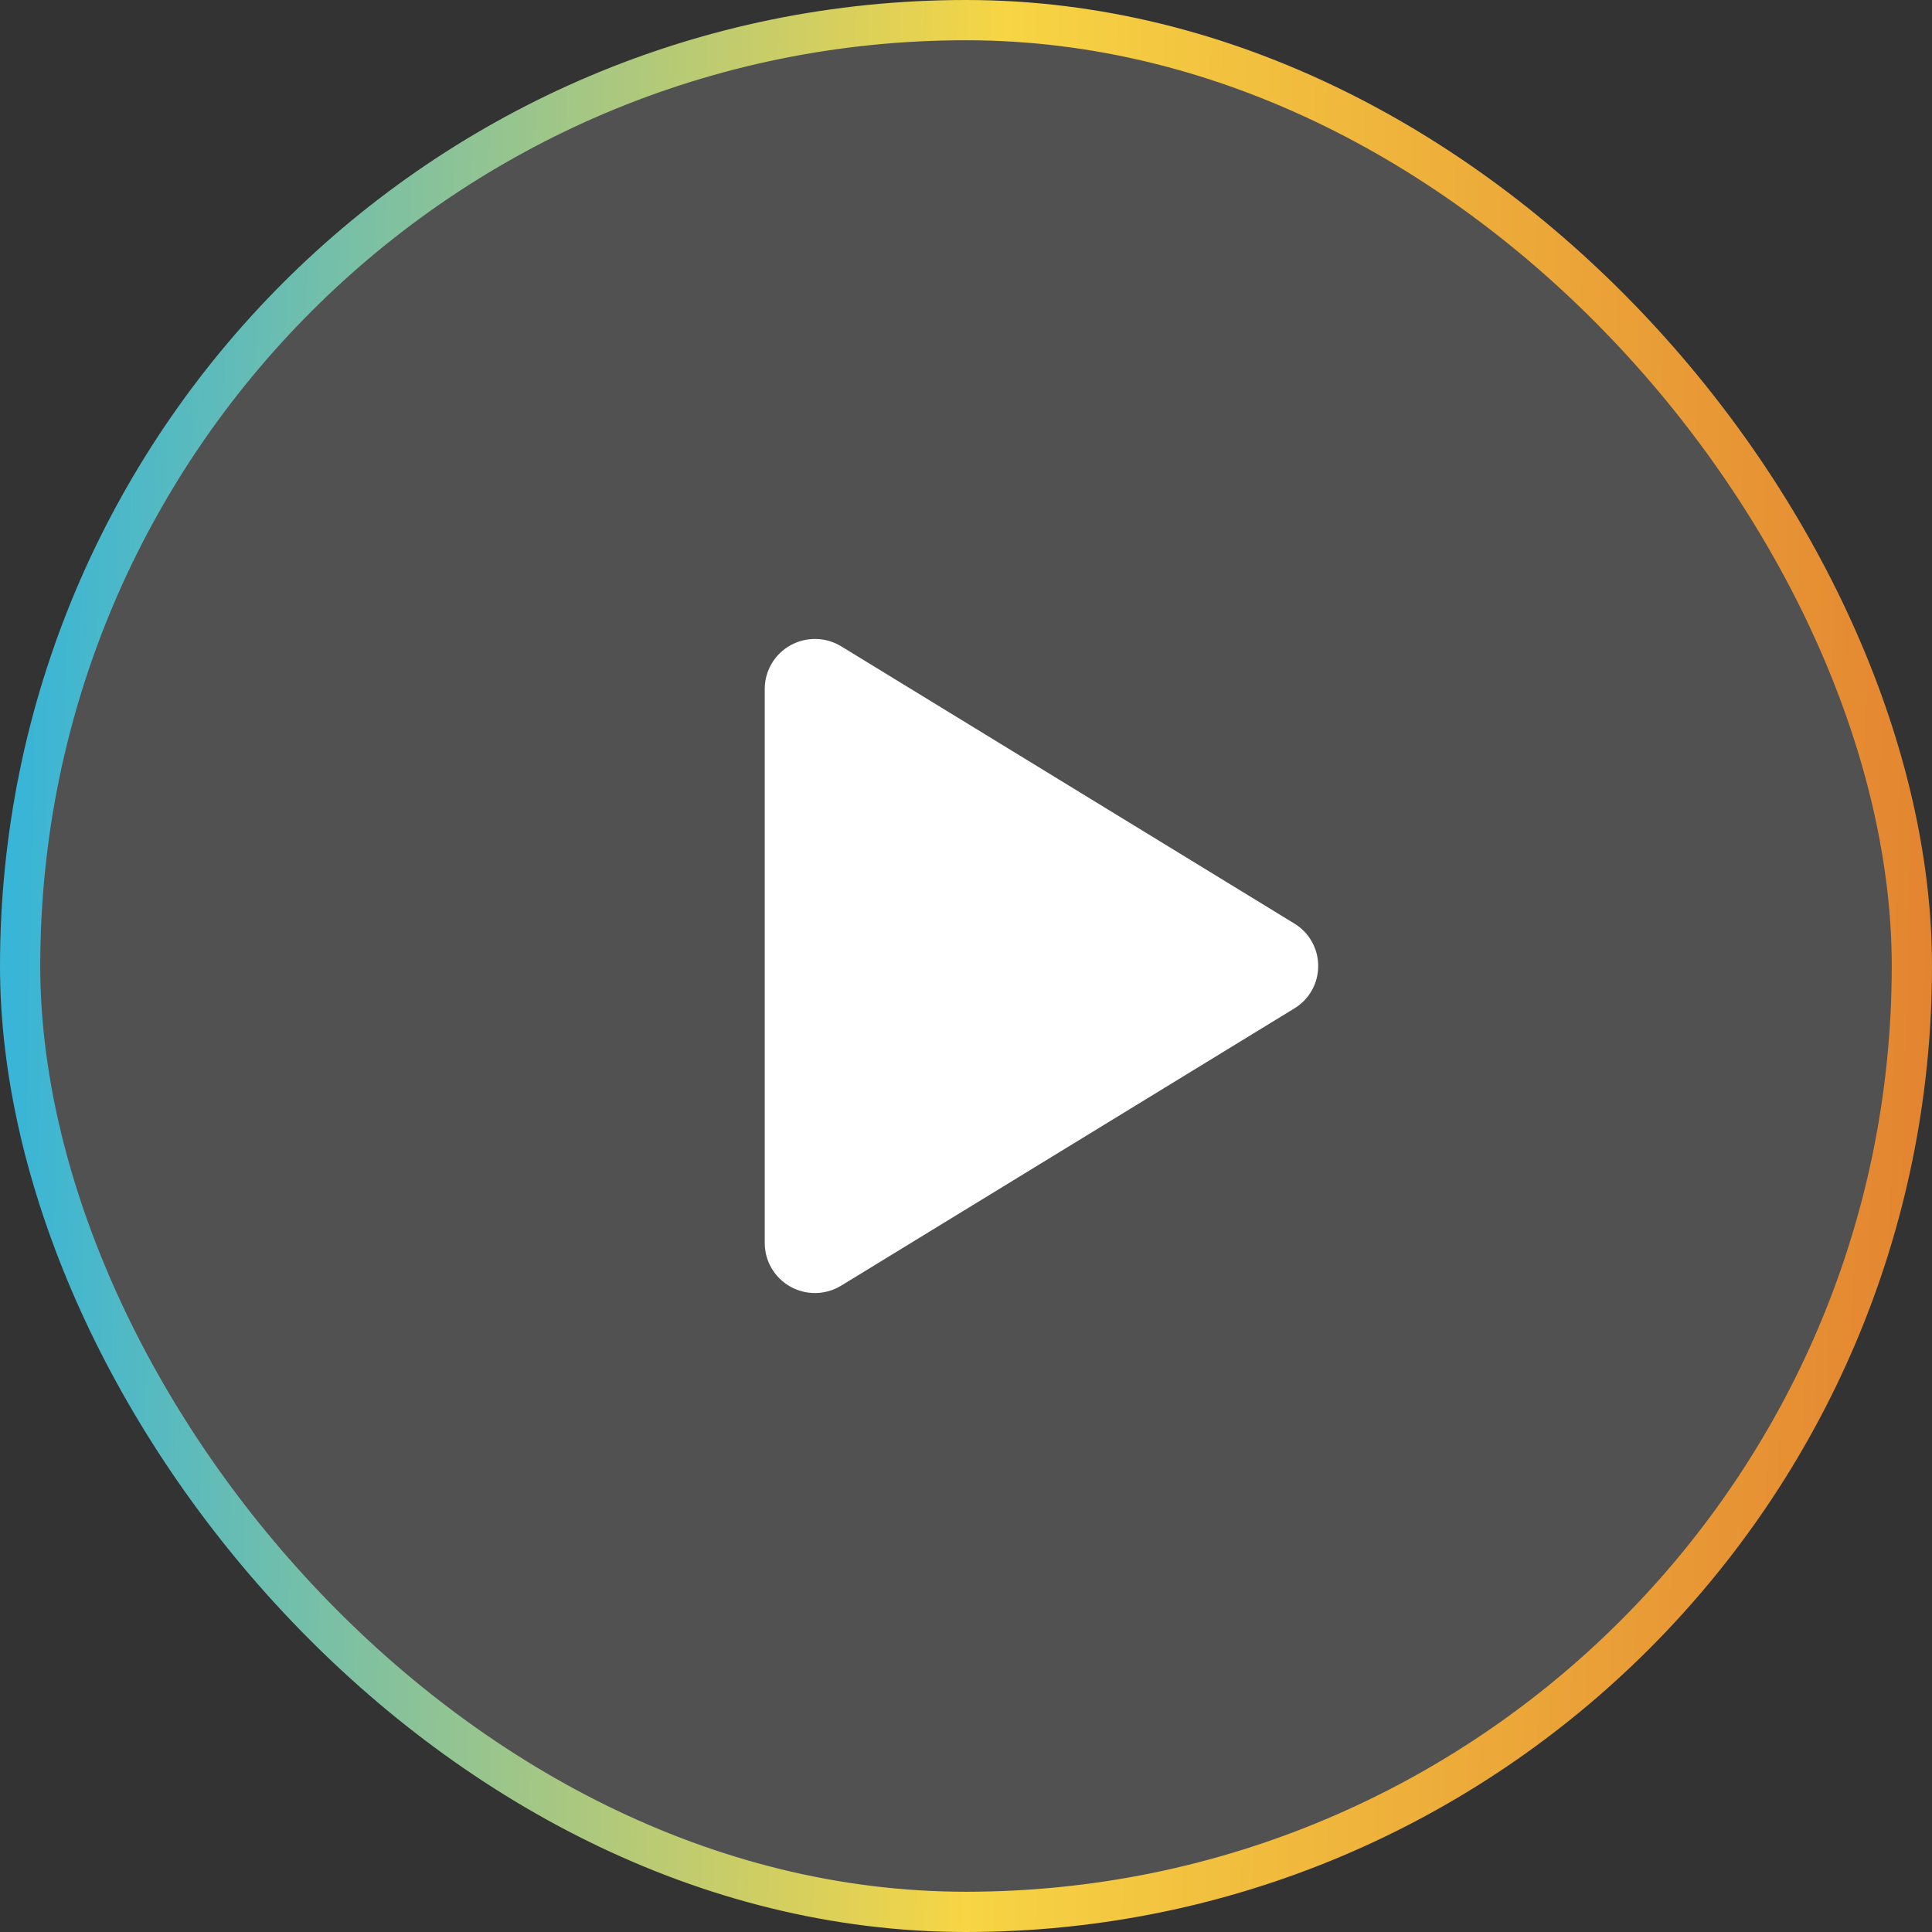
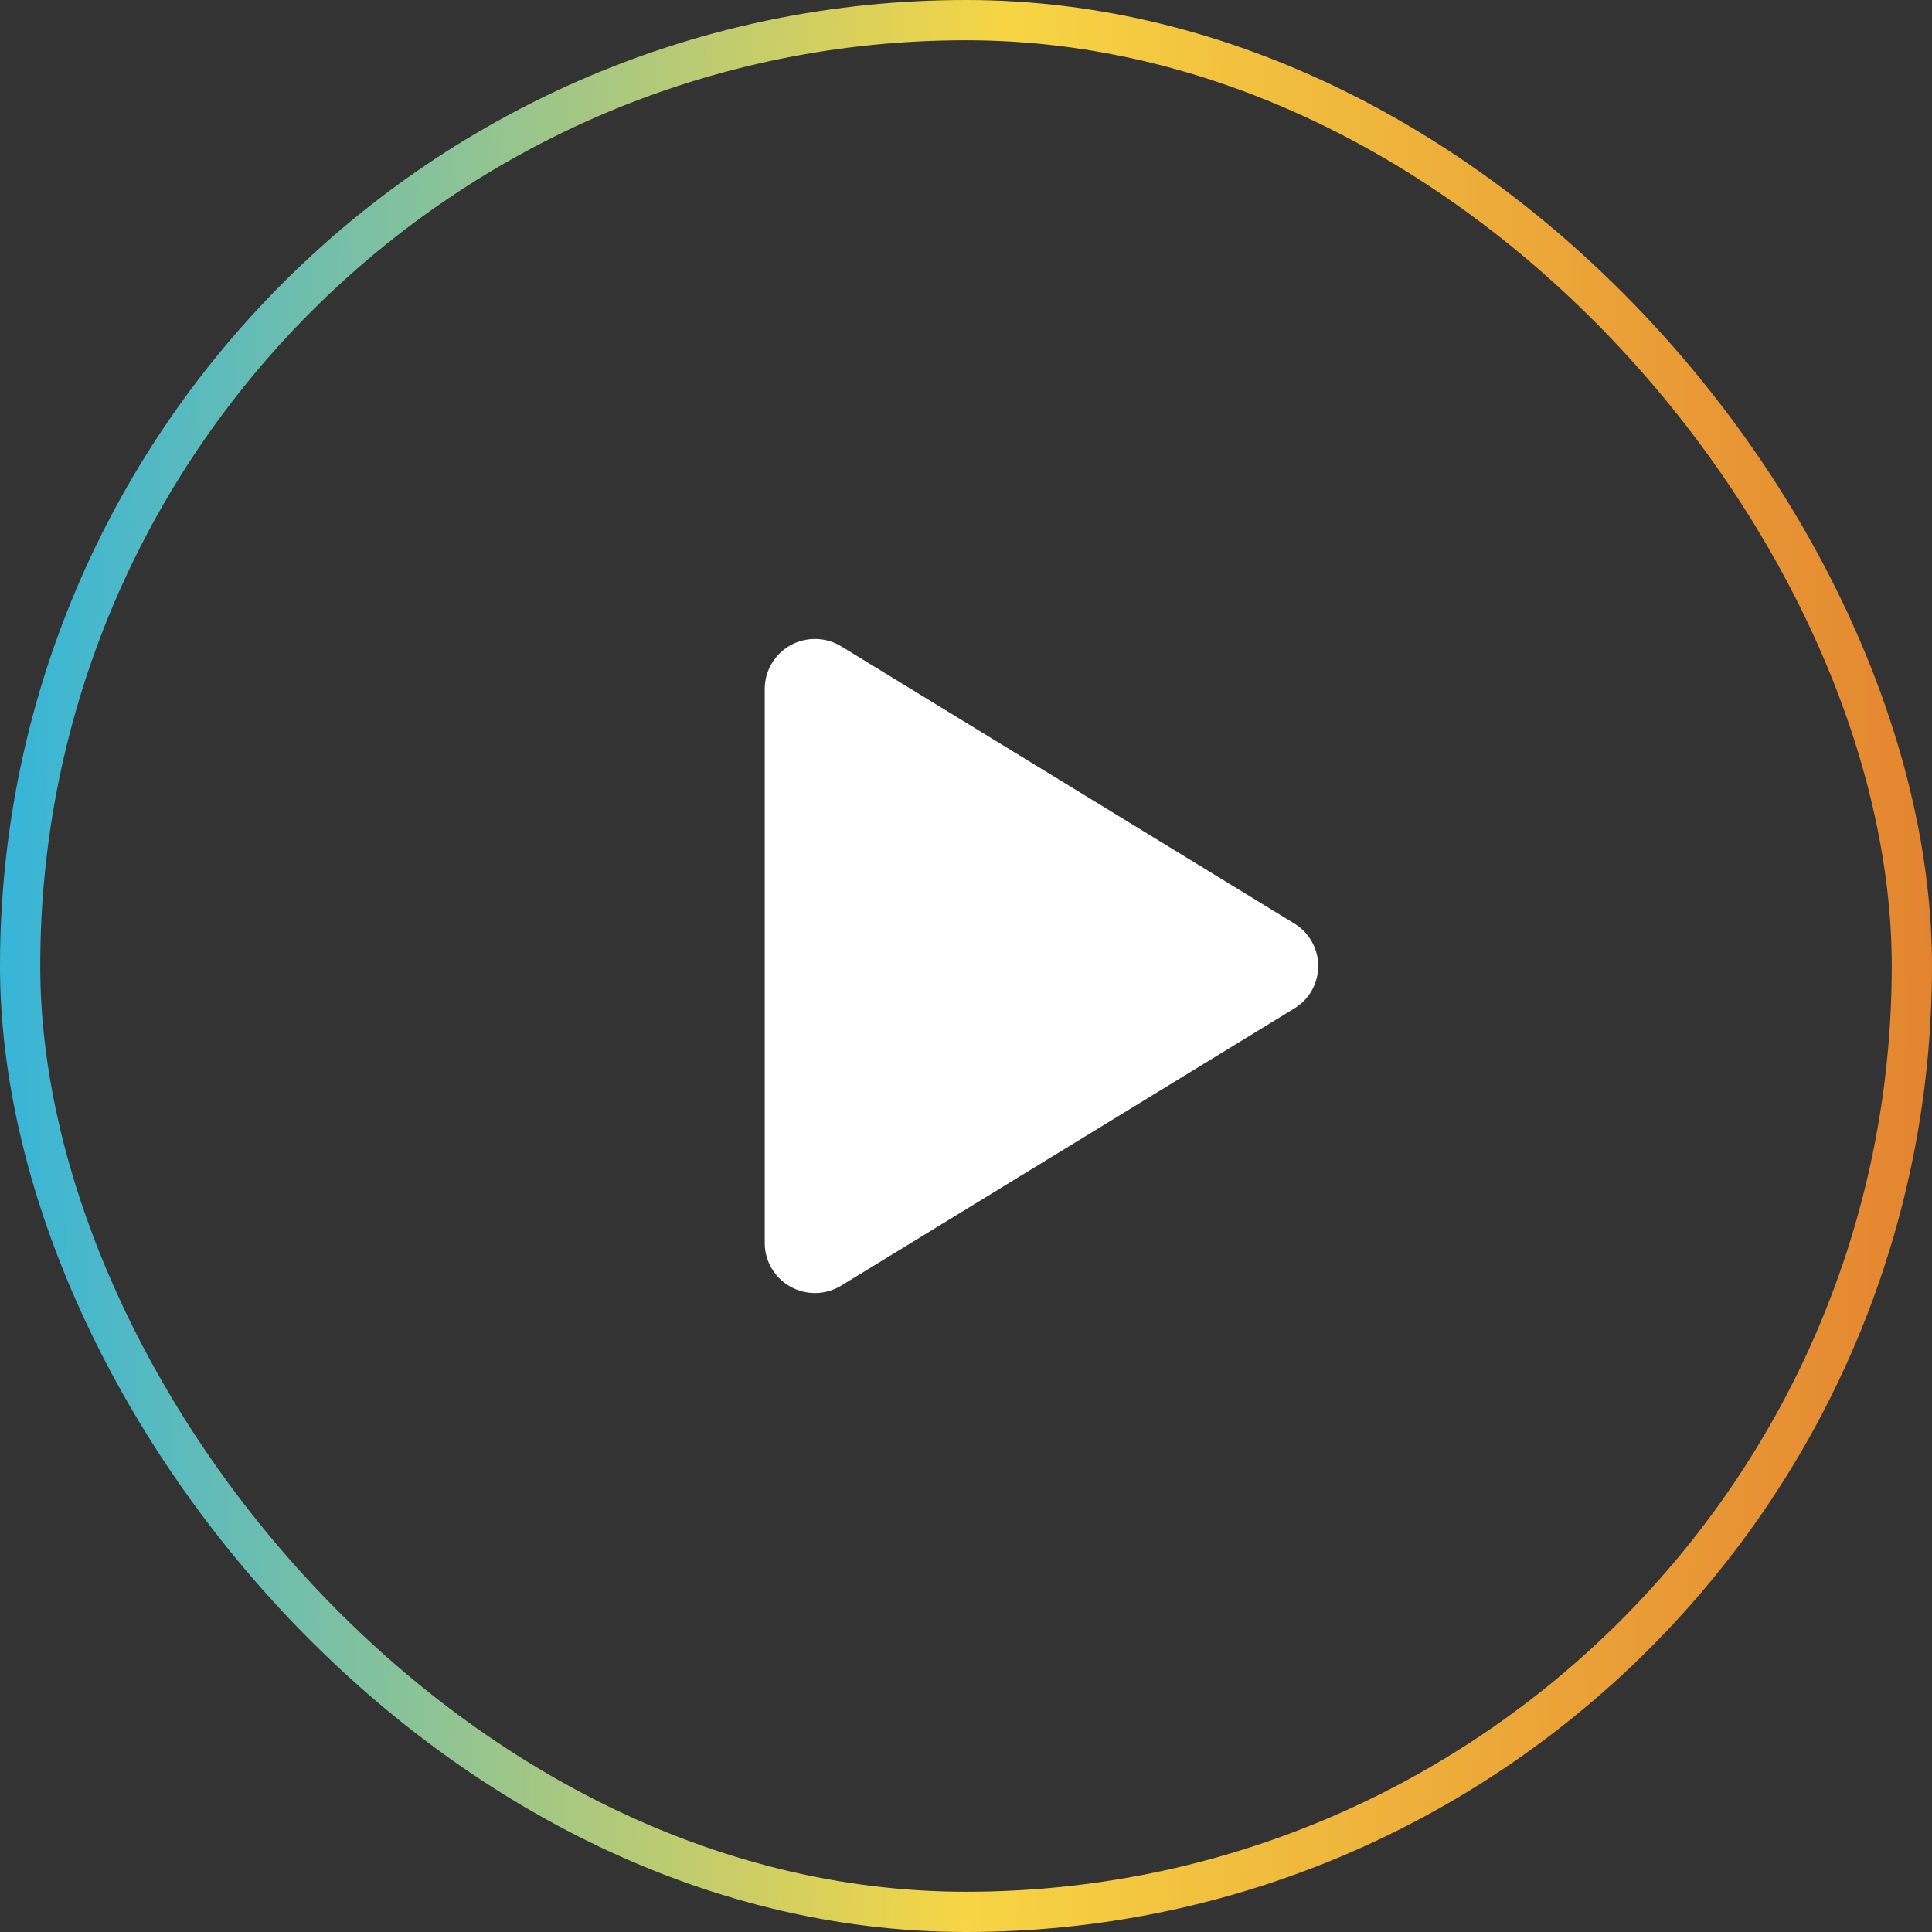
<svg xmlns="http://www.w3.org/2000/svg" width="48" height="48" viewBox="0 0 48 48" fill="none">
  <rect x="0" y="0" width="48" height="48" fill="#333333" stroke="none" />
-   <rect x="0.5" y="0.5" width="47" height="47" rx="23.5" fill="white" fill-opacity="0.15" />
  <rect x="0.5" y="0.5" width="47" height="47" rx="23.5" stroke="url(#paint0_linear_5100_9729)" />
  <path d="M32.75 24C32.751 24.212 32.696 24.421 32.592 24.606C32.488 24.791 32.338 24.946 32.156 25.055L20.9 31.941C20.71 32.057 20.493 32.121 20.27 32.125C20.048 32.129 19.828 32.074 19.634 31.965C19.442 31.857 19.282 31.701 19.171 31.511C19.059 31.321 19 31.105 19 30.885V17.115C19 16.895 19.059 16.679 19.171 16.489C19.282 16.299 19.442 16.142 19.634 16.035C19.828 15.926 20.048 15.871 20.27 15.875C20.493 15.879 20.71 15.942 20.9 16.058L32.156 22.944C32.338 23.054 32.488 23.209 32.592 23.394C32.696 23.579 32.751 23.788 32.75 24Z" fill="white" />
  <defs>
    <linearGradient id="paint0_linear_5100_9729" x1="1.19623e-07" y1="40.5" x2="48.016" y2="41.549" gradientUnits="userSpaceOnUse">
      <stop stop-color="#39B5D7" />
      <stop offset="0.502" stop-color="#F7D544" />
      <stop offset="1" stop-color="#E38330" />
    </linearGradient>
  </defs>
</svg>